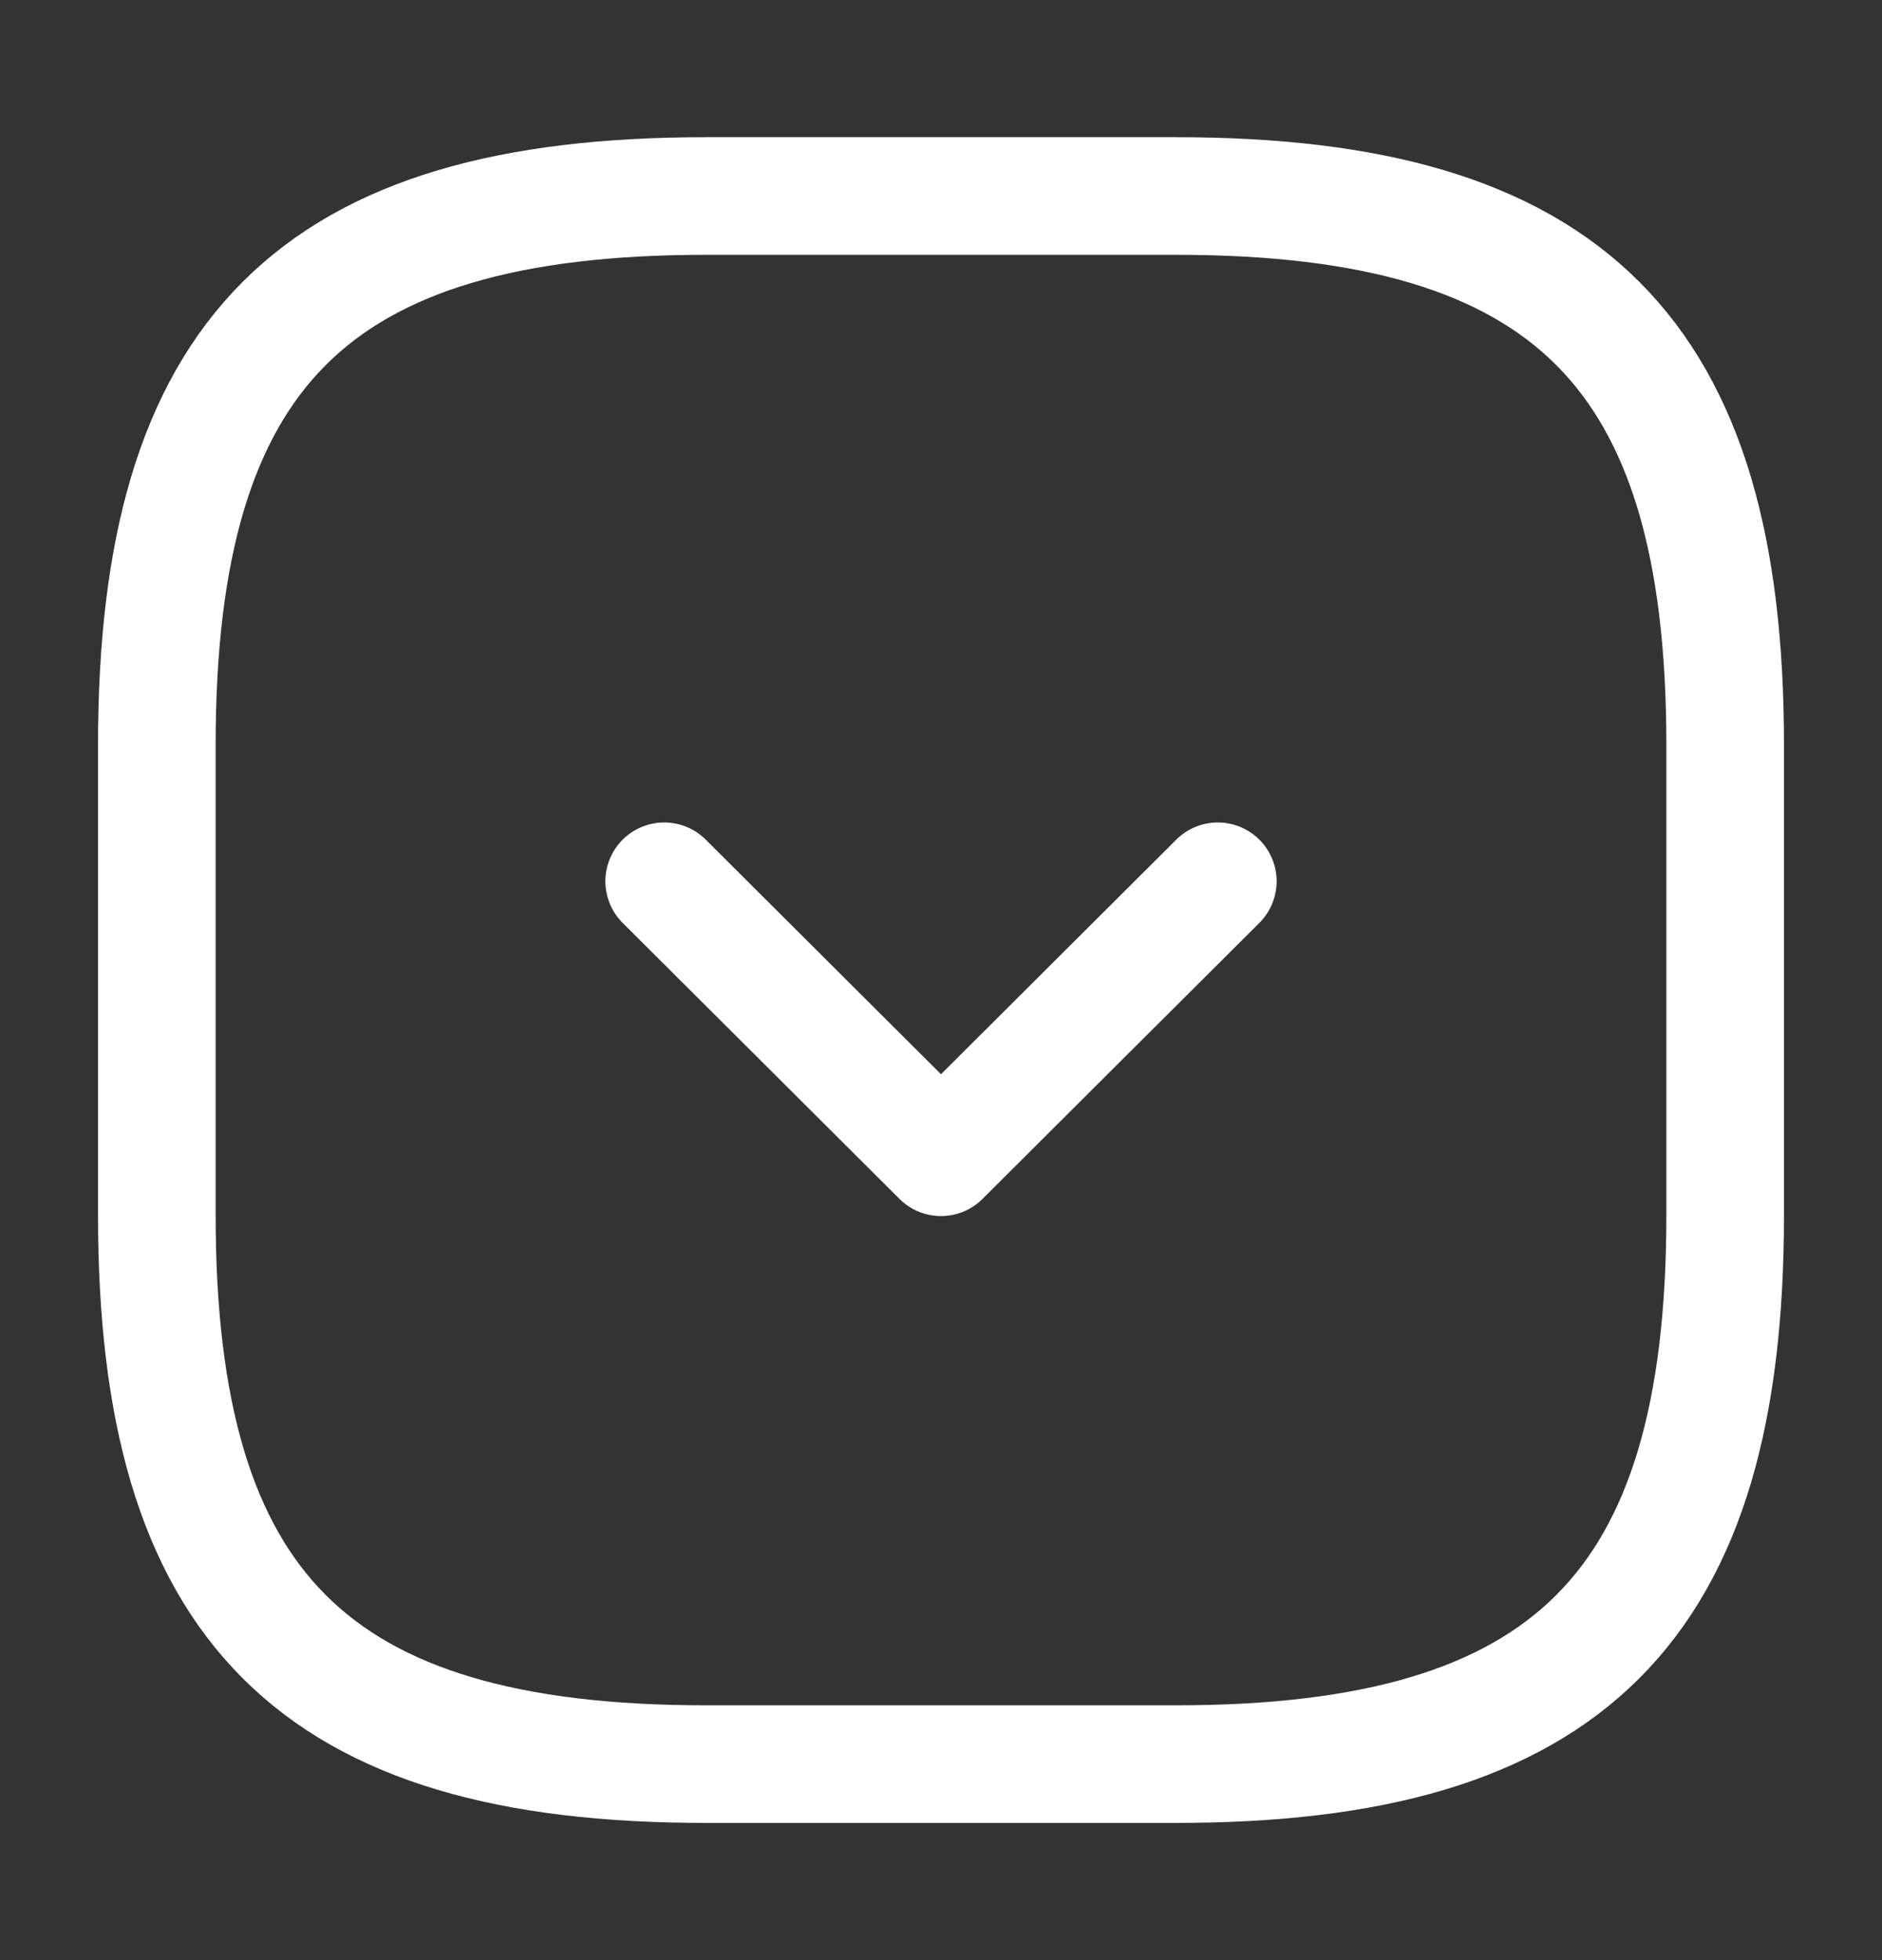
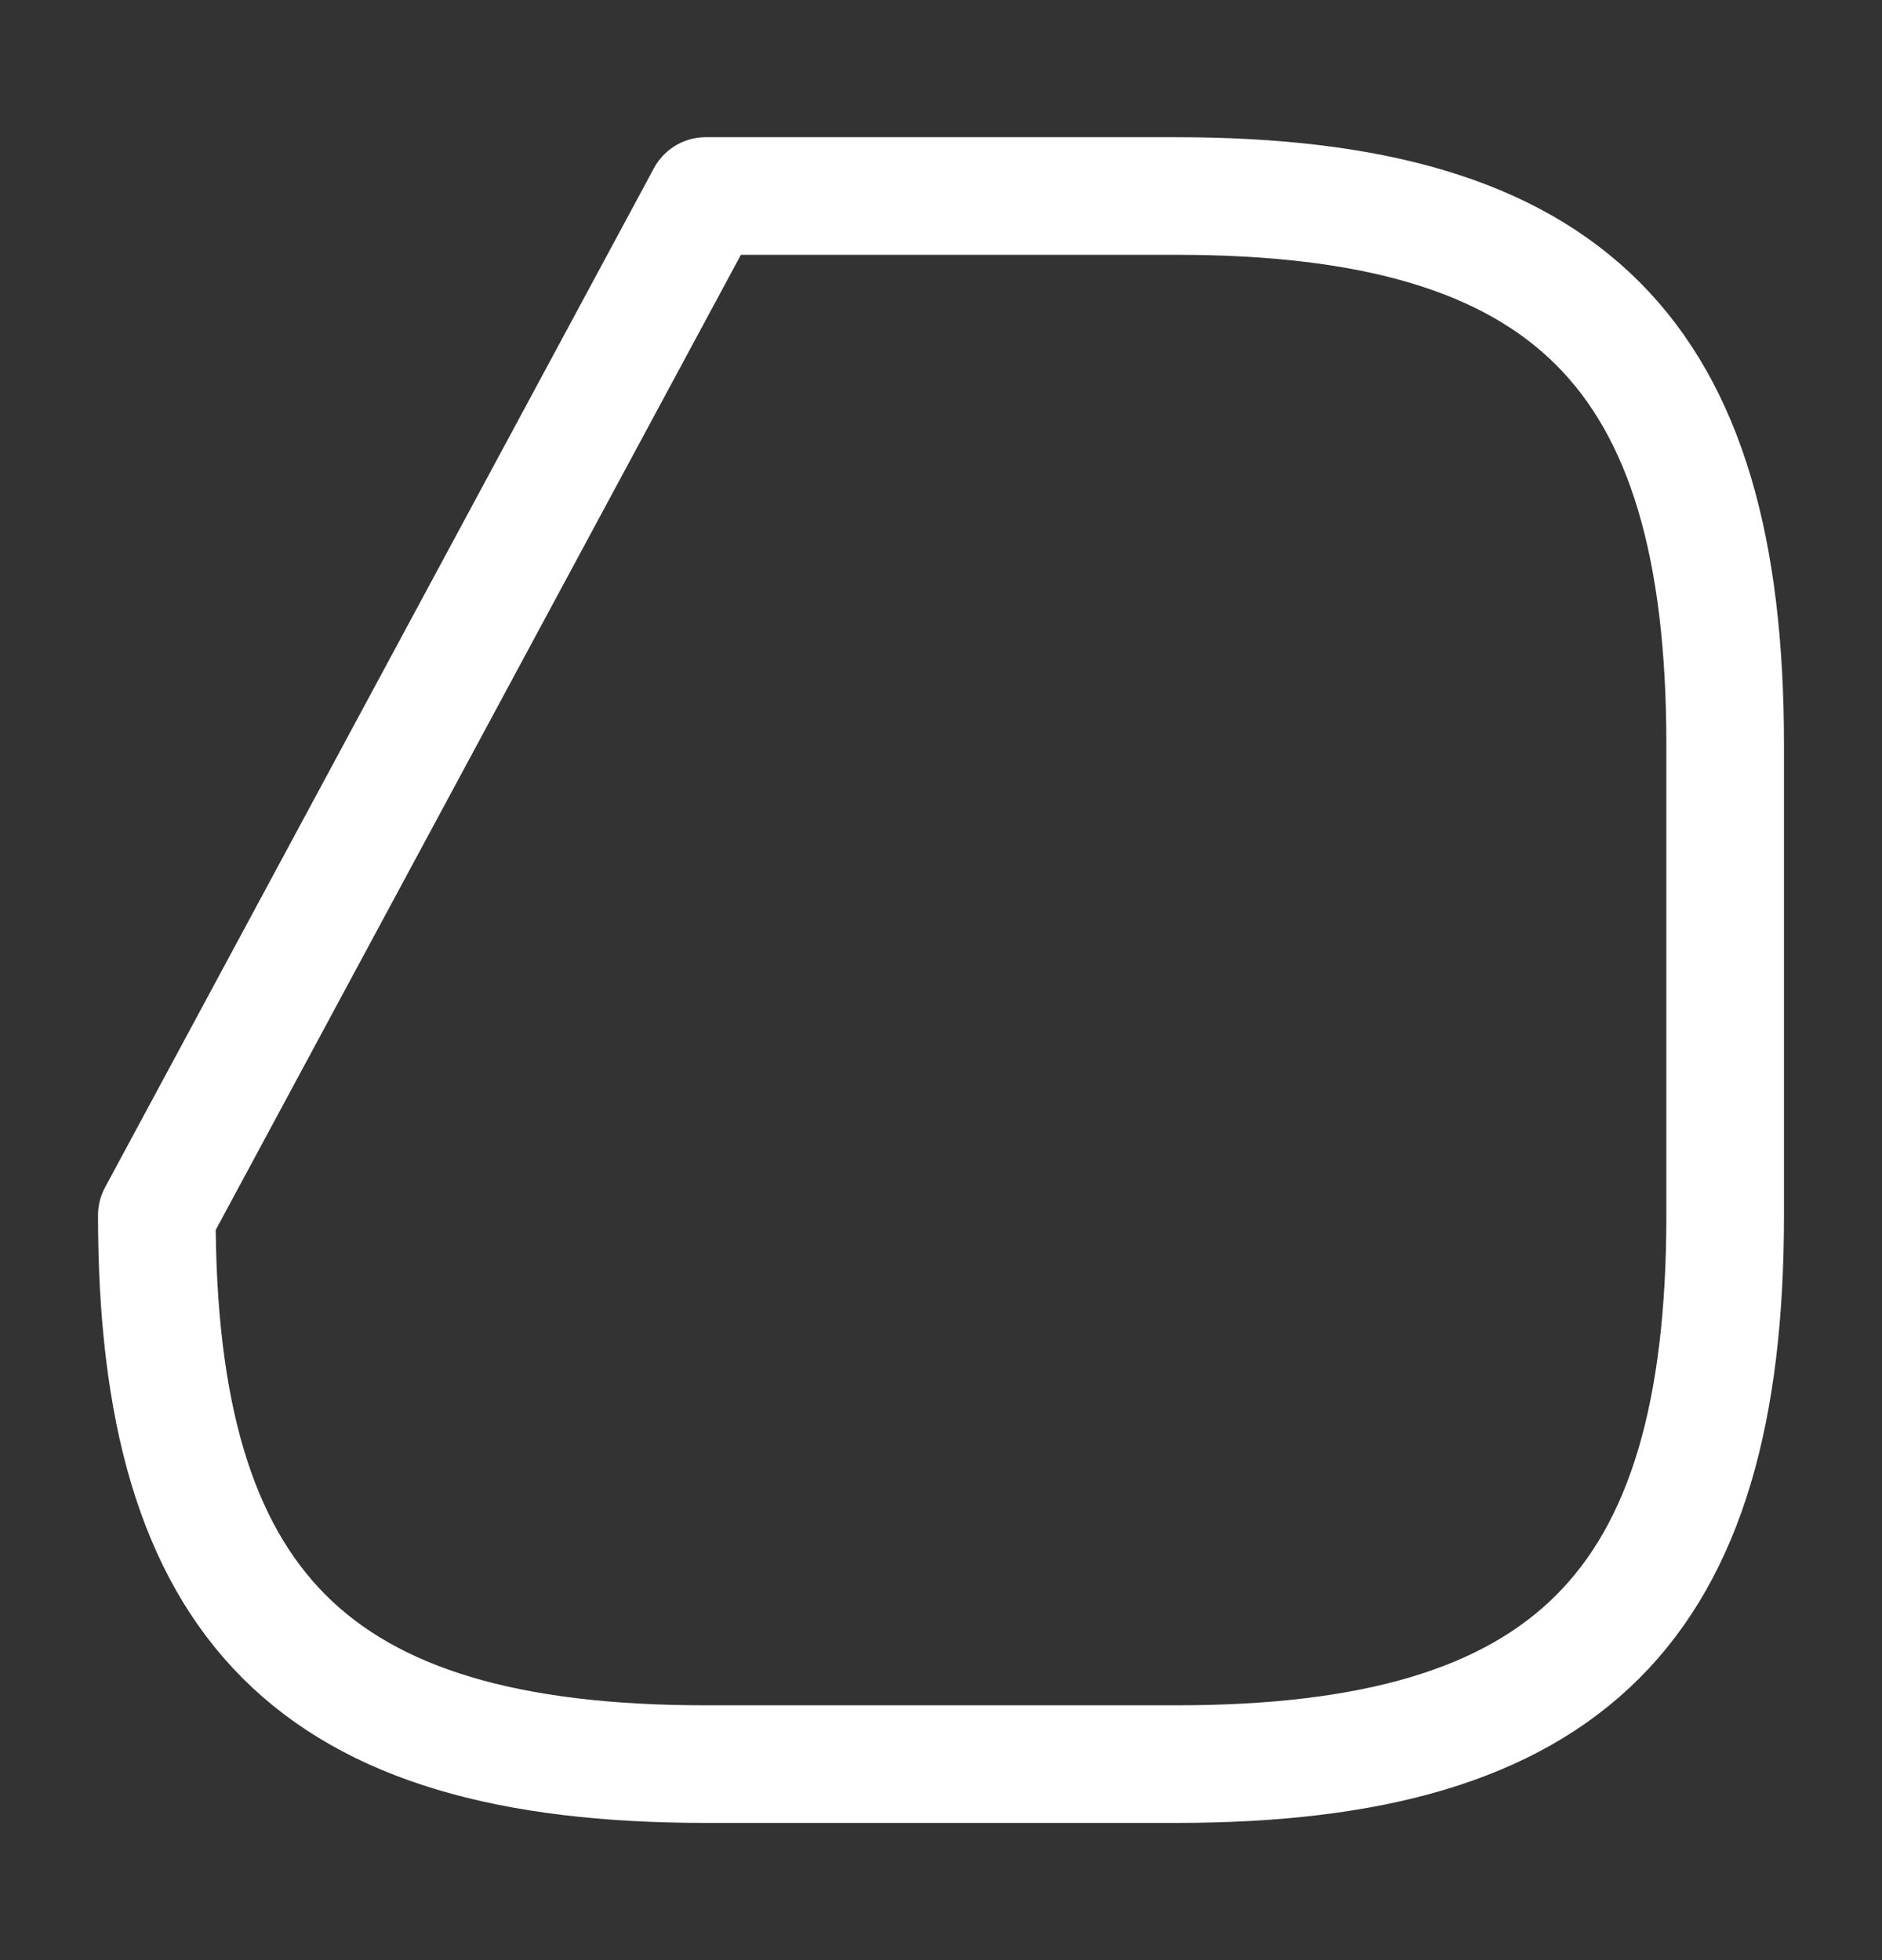
<svg xmlns="http://www.w3.org/2000/svg" width="24" height="25" viewBox="0 0 24 25" fill="none">
  <rect x="0" y="0" width="24" height="25" fill="#333333" stroke="none" />
-   <path d="M22 15.5V9.5C22 4.5 20 2.5 15 2.5H9C4 2.5 2 4.5 2 9.5L2 15.5C2 20.5 4 22.5 9 22.5H15C20 22.5 22 20.5 22 15.5Z" stroke="white" stroke-width="1.5" stroke-linecap="round" stroke-linejoin="round" />
-   <path d="M15.53 11.24L12 14.76L8.47 11.24" stroke="white" stroke-width="1.5" stroke-linecap="round" stroke-linejoin="round" />
+   <path d="M22 15.5V9.5C22 4.5 20 2.5 15 2.5H9L2 15.5C2 20.5 4 22.5 9 22.5H15C20 22.5 22 20.5 22 15.5Z" stroke="white" stroke-width="1.5" stroke-linecap="round" stroke-linejoin="round" />
</svg>